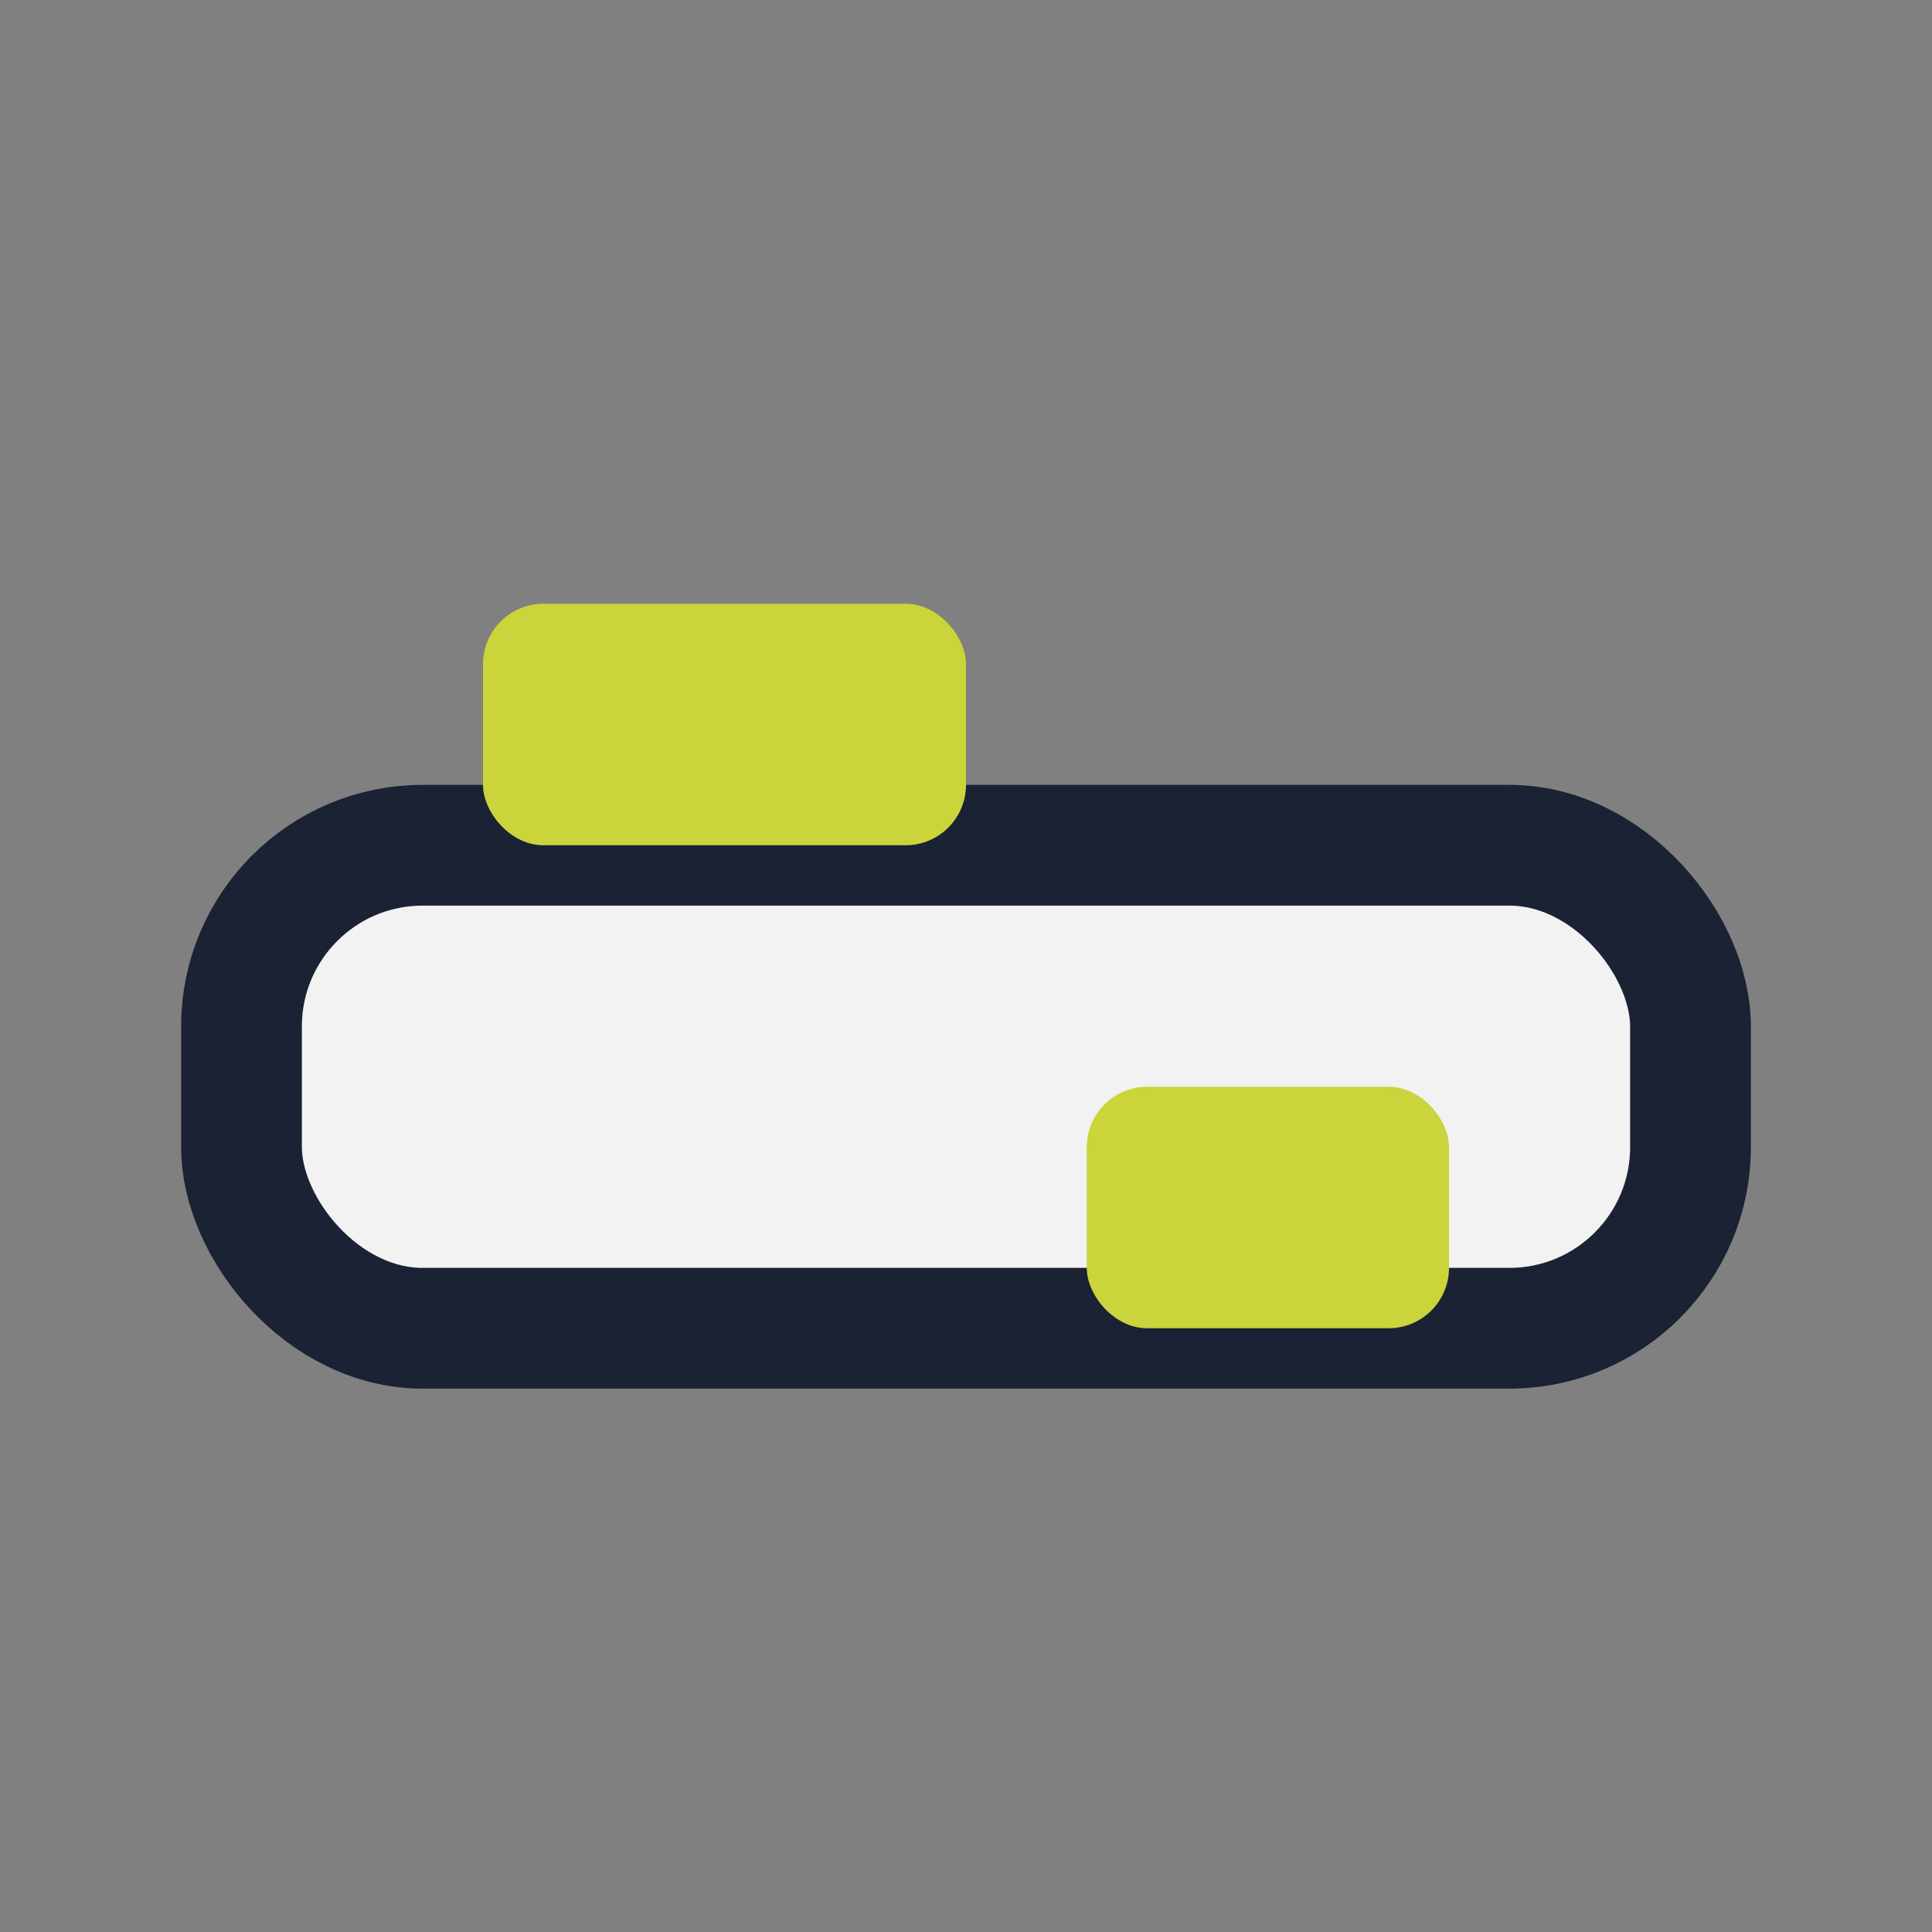
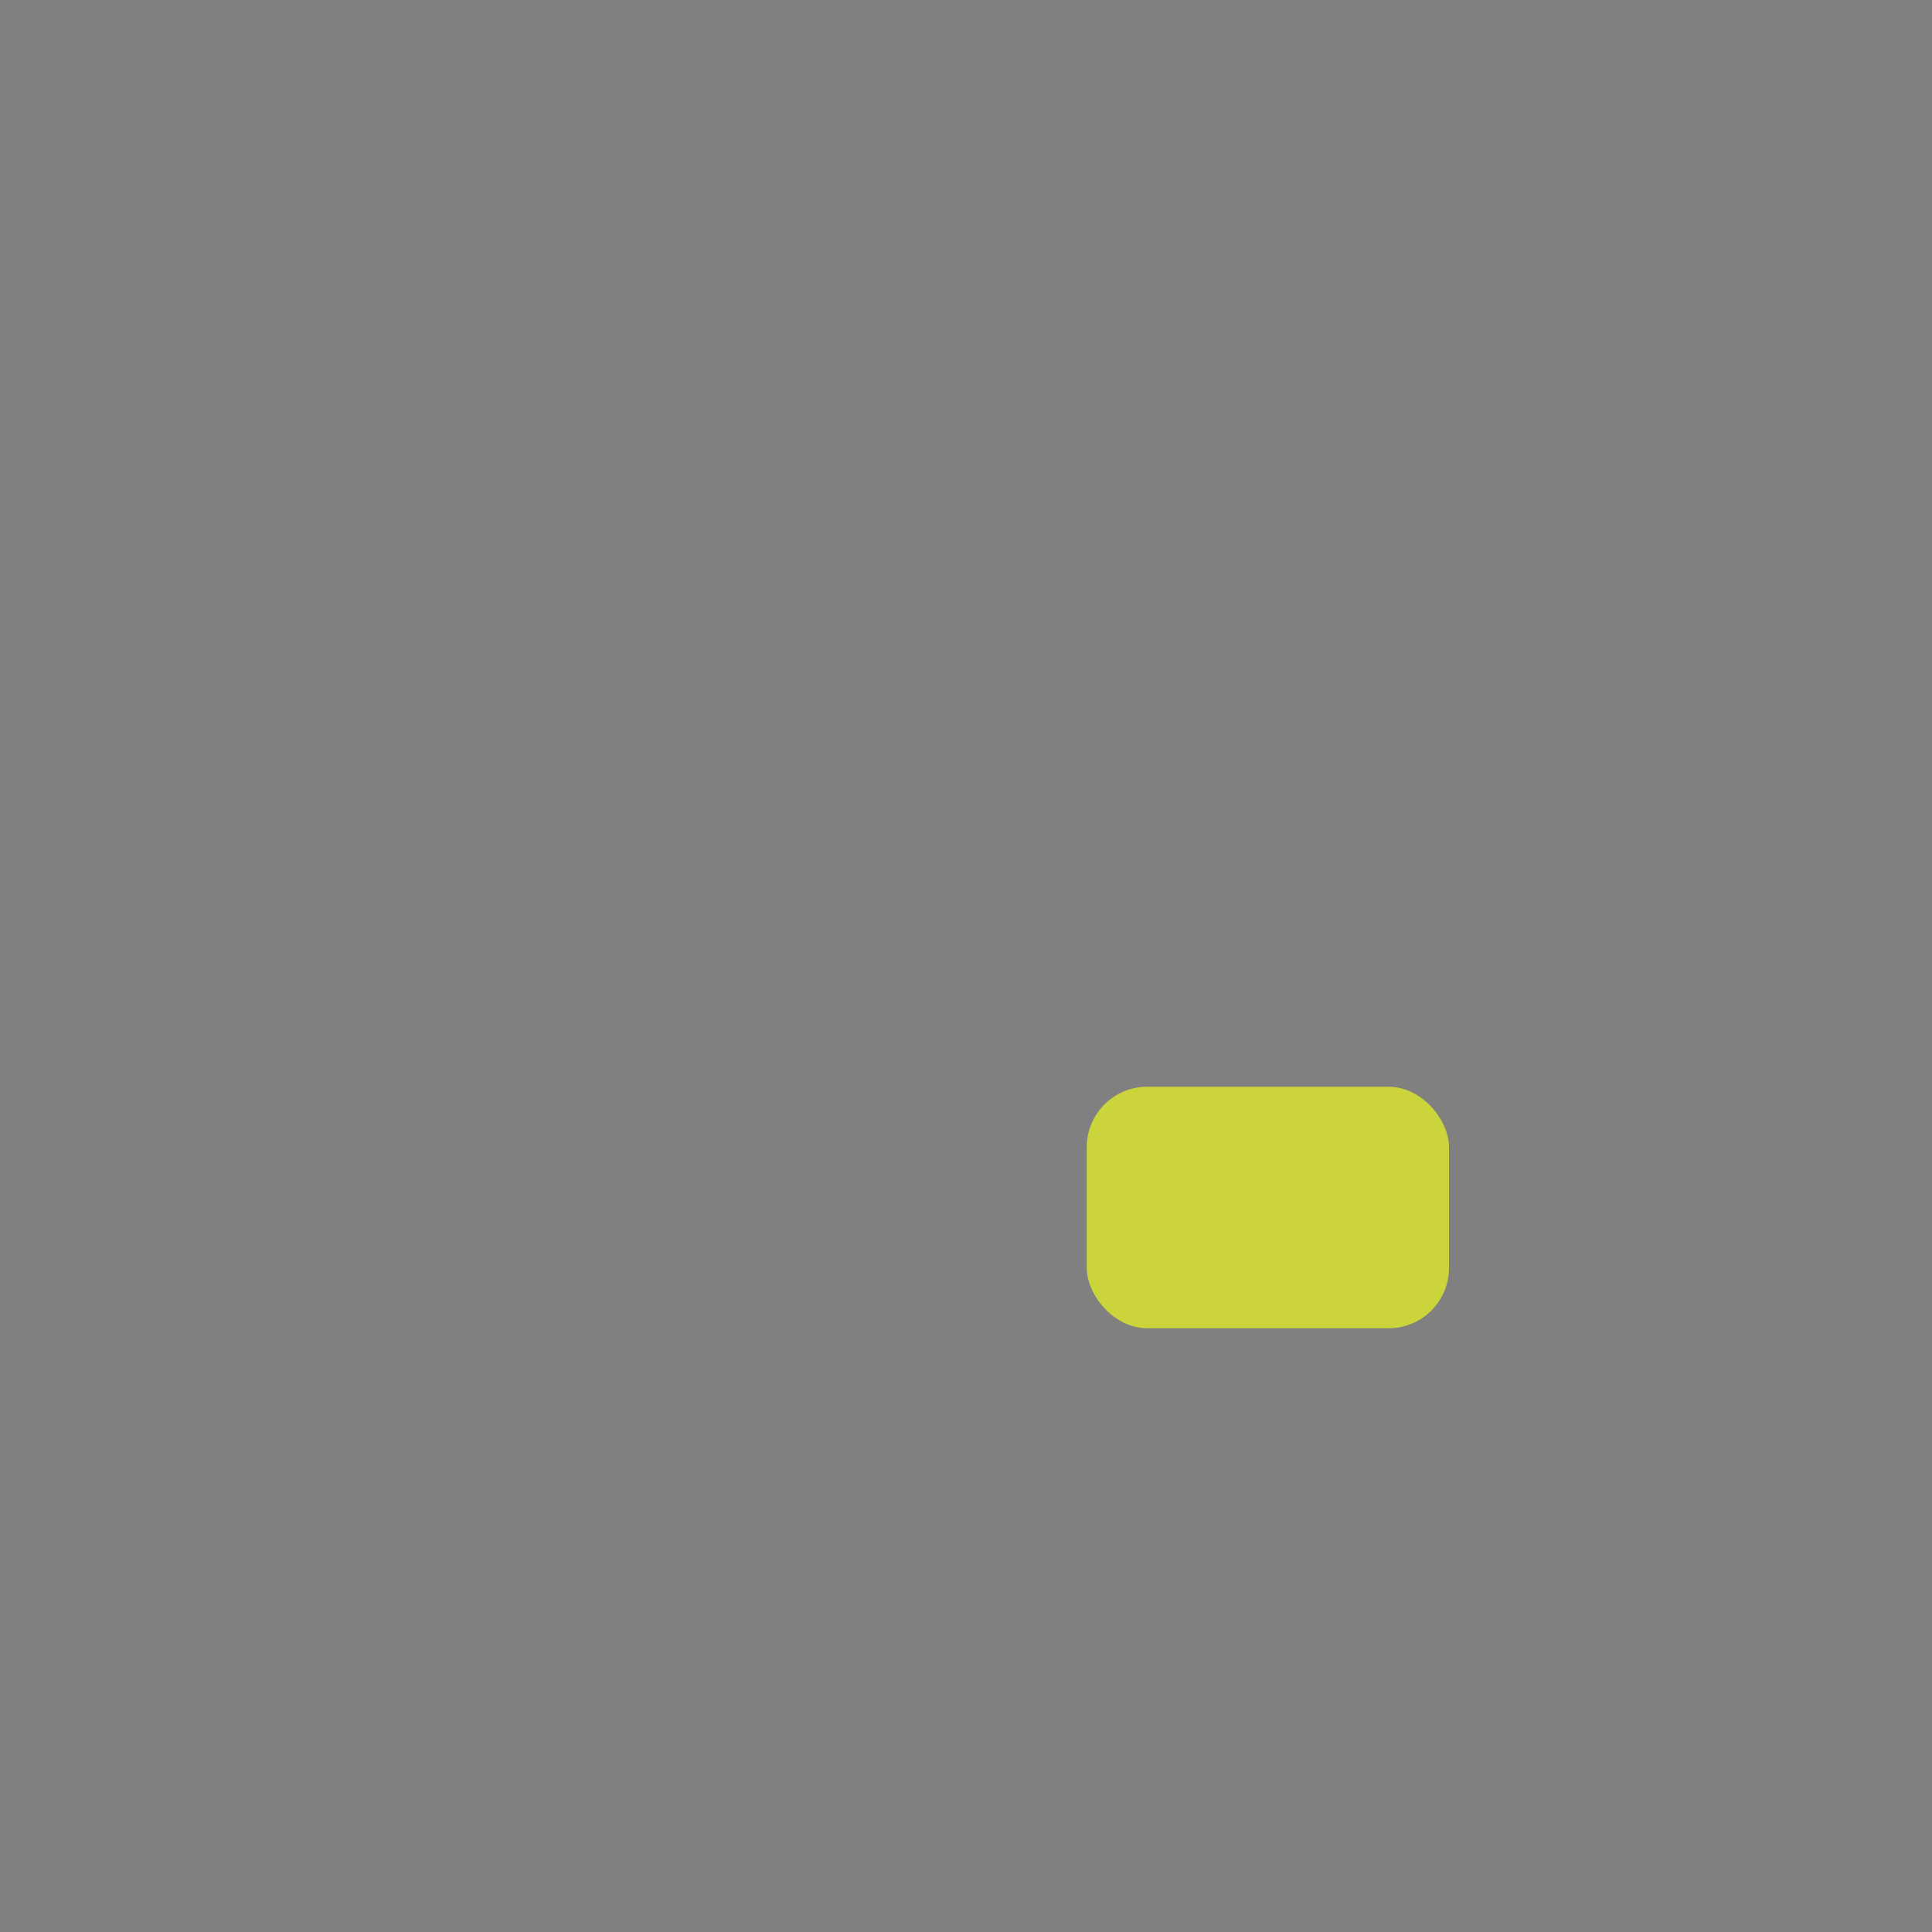
<svg xmlns="http://www.w3.org/2000/svg" width="32" height="32" viewBox="0 0 32 32">
  <rect x="0" y="0" width="32" height="32" fill="#808080" stroke="none" />
-   <rect x="4" y="14" width="24" height="8" rx="3" fill="#F2F2F2" stroke="#1A2233" stroke-width="2" />
-   <rect x="8" y="10" width="8" height="4" rx="1" fill="#CBD43B" />
  <rect x="18" y="18" width="6" height="4" rx="1" fill="#CBD43B" />
</svg>